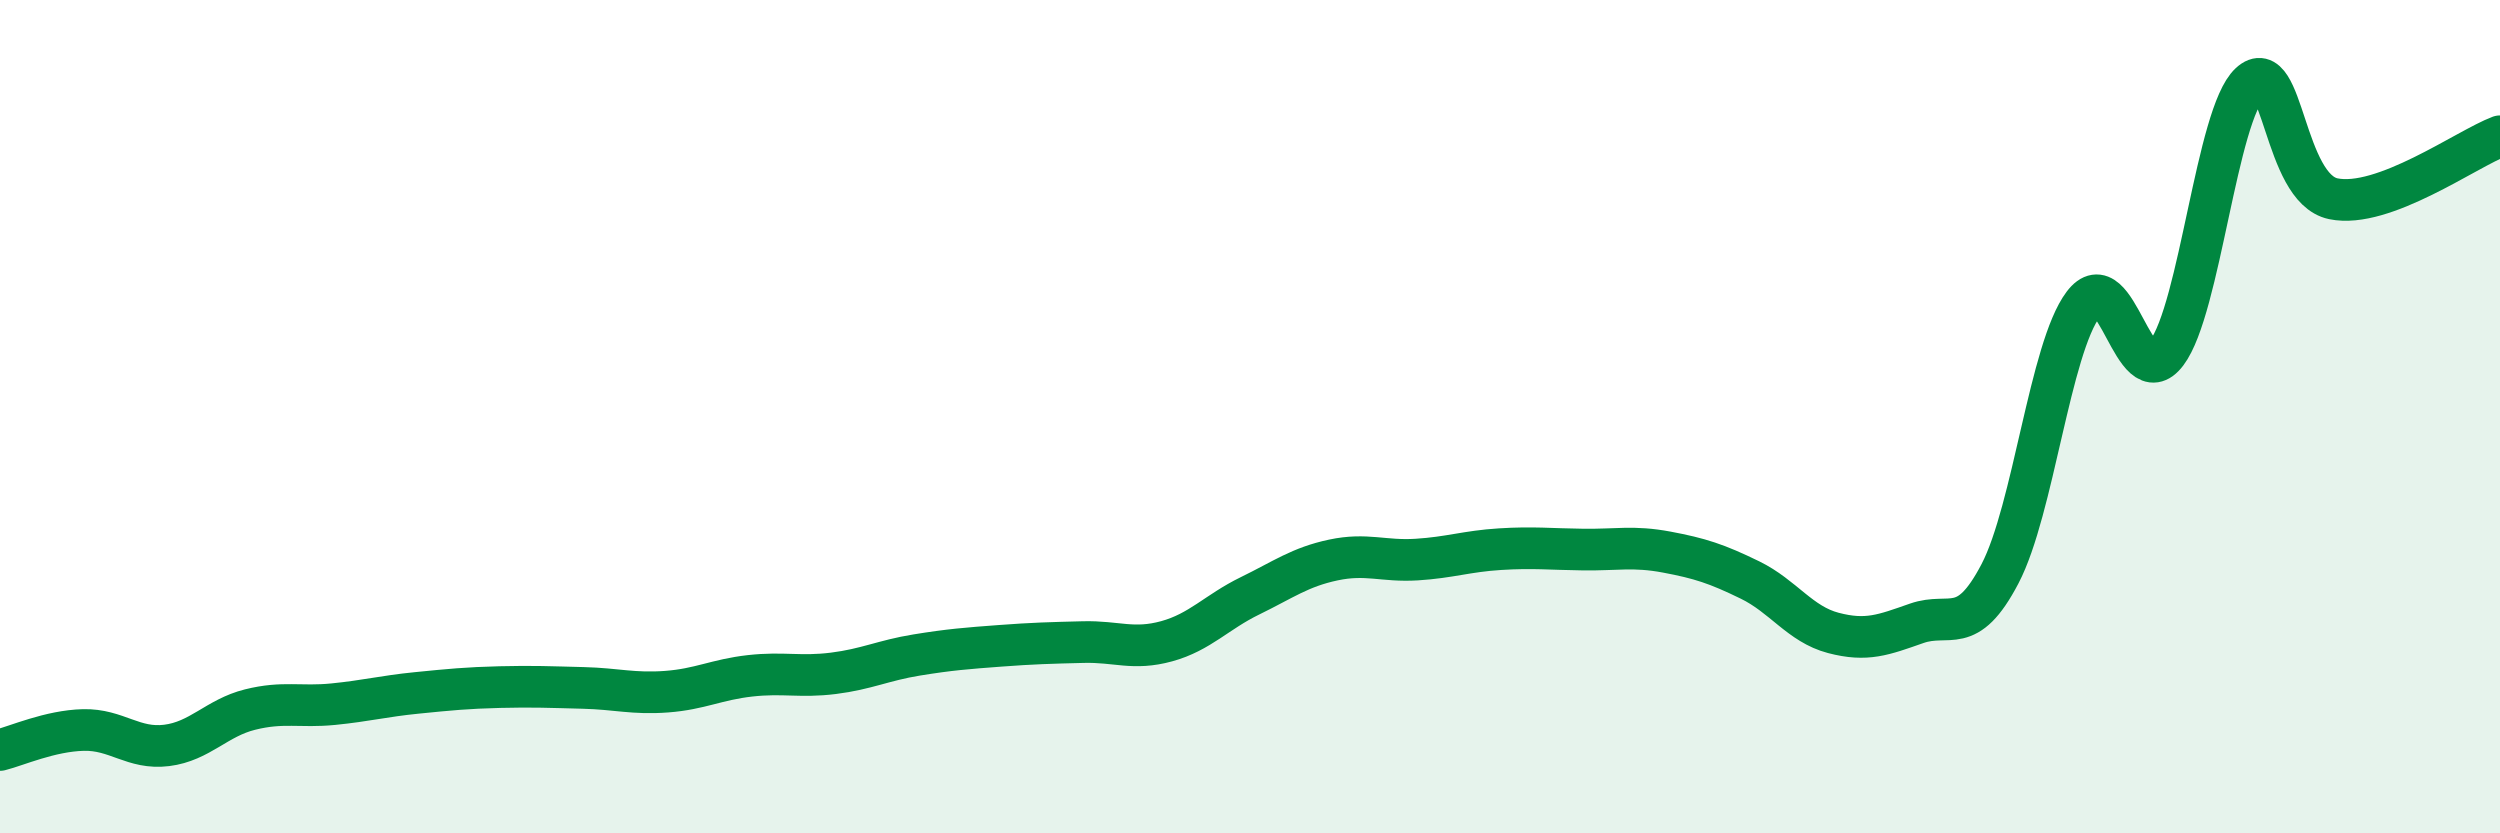
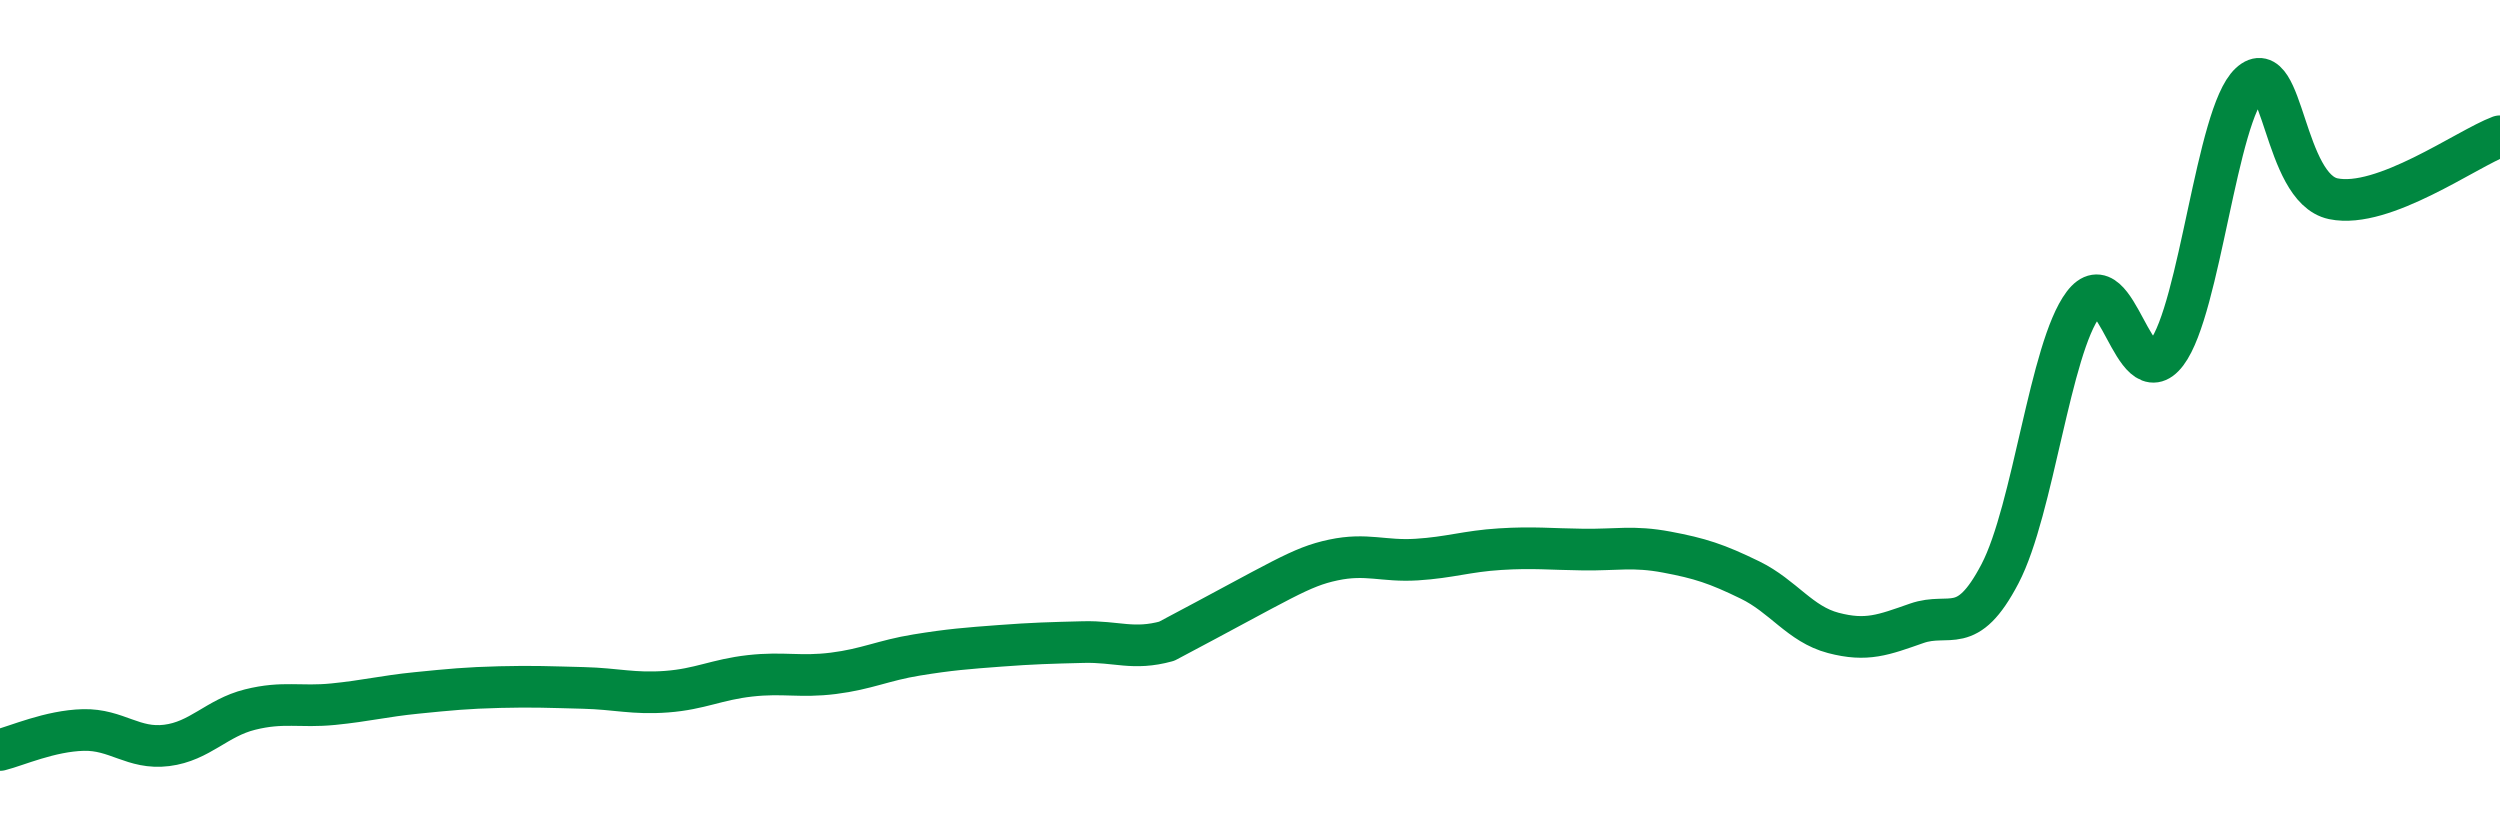
<svg xmlns="http://www.w3.org/2000/svg" width="60" height="20" viewBox="0 0 60 20">
-   <path d="M 0,18 C 0.4,17.9 1.2,17.54 2,17.52 C 2.8,17.5 3.2,17.99 4,17.89 C 4.8,17.79 5.2,17.23 6,17.03 C 6.8,16.83 7.2,16.98 8,16.9 C 8.8,16.82 9.2,16.71 10,16.63 C 10.8,16.55 11.2,16.51 12,16.49 C 12.8,16.47 13.2,16.49 14,16.51 C 14.8,16.53 15.2,16.66 16,16.6 C 16.8,16.54 17.2,16.31 18,16.22 C 18.8,16.13 19.2,16.26 20,16.16 C 20.8,16.06 21.2,15.85 22,15.72 C 22.8,15.59 23.2,15.56 24,15.5 C 24.8,15.44 25.2,15.43 26,15.41 C 26.8,15.39 27.2,15.61 28,15.39 C 28.8,15.17 29.2,14.69 30,14.3 C 30.8,13.91 31.2,13.61 32,13.44 C 32.8,13.27 33.2,13.48 34,13.43 C 34.8,13.38 35.2,13.23 36,13.18 C 36.8,13.13 37.2,13.18 38,13.19 C 38.8,13.2 39.2,13.1 40,13.25 C 40.8,13.4 41.2,13.53 42,13.92 C 42.8,14.31 43.2,14.98 44,15.19 C 44.8,15.4 45.2,15.24 46,14.96 C 46.8,14.68 47.2,15.3 48,13.77 C 48.8,12.24 49.2,8.36 50,7.3 C 50.8,6.24 51.2,9.53 52,8.47 C 52.8,7.41 53.2,2.74 54,2 C 54.8,1.26 54.8,4.52 56,4.77 C 57.2,5.02 59.2,3.57 60,3.27L60 20L0 20Z" fill="#008740" opacity="0.1" stroke-linecap="round" stroke-linejoin="round" />
-   <path d="M 0,18 C 0.4,17.9 1.2,17.54 2,17.52 C 2.8,17.5 3.2,17.99 4,17.89 C 4.8,17.79 5.2,17.23 6,17.03 C 6.8,16.83 7.2,16.98 8,16.9 C 8.8,16.82 9.2,16.71 10,16.63 C 10.8,16.55 11.2,16.51 12,16.49 C 12.8,16.47 13.2,16.49 14,16.51 C 14.8,16.53 15.2,16.66 16,16.6 C 16.8,16.54 17.2,16.31 18,16.22 C 18.8,16.13 19.2,16.26 20,16.16 C 20.8,16.06 21.2,15.85 22,15.72 C 22.8,15.59 23.2,15.56 24,15.5 C 24.8,15.44 25.2,15.43 26,15.41 C 26.8,15.39 27.2,15.61 28,15.39 C 28.8,15.17 29.2,14.69 30,14.3 C 30.8,13.91 31.2,13.61 32,13.44 C 32.8,13.27 33.2,13.48 34,13.43 C 34.8,13.38 35.2,13.23 36,13.18 C 36.8,13.13 37.2,13.18 38,13.19 C 38.8,13.2 39.2,13.1 40,13.25 C 40.8,13.4 41.2,13.53 42,13.92 C 42.8,14.31 43.2,14.98 44,15.19 C 44.8,15.4 45.2,15.24 46,14.96 C 46.8,14.68 47.2,15.3 48,13.77 C 48.8,12.24 49.2,8.36 50,7.3 C 50.8,6.24 51.2,9.53 52,8.47 C 52.8,7.41 53.2,2.74 54,2 C 54.8,1.26 54.8,4.52 56,4.77 C 57.2,5.02 59.2,3.57 60,3.27" stroke="#008740" stroke-width="1" fill="none" stroke-linecap="round" stroke-linejoin="round" />
+   <path d="M 0,18 C 0.4,17.9 1.2,17.54 2,17.52 C 2.8,17.5 3.2,17.99 4,17.89 C 4.8,17.79 5.2,17.23 6,17.03 C 6.8,16.83 7.2,16.98 8,16.9 C 8.8,16.82 9.2,16.71 10,16.63 C 10.8,16.55 11.2,16.51 12,16.49 C 12.8,16.47 13.2,16.49 14,16.51 C 14.8,16.53 15.2,16.66 16,16.6 C 16.8,16.54 17.2,16.31 18,16.22 C 18.8,16.13 19.2,16.26 20,16.16 C 20.8,16.06 21.2,15.85 22,15.72 C 22.8,15.59 23.2,15.56 24,15.5 C 24.8,15.44 25.2,15.43 26,15.41 C 26.8,15.39 27.2,15.61 28,15.39 C 30.8,13.91 31.2,13.61 32,13.44 C 32.8,13.27 33.2,13.48 34,13.43 C 34.8,13.38 35.2,13.23 36,13.18 C 36.8,13.13 37.2,13.18 38,13.19 C 38.8,13.2 39.2,13.1 40,13.25 C 40.8,13.4 41.2,13.53 42,13.92 C 42.8,14.31 43.2,14.98 44,15.19 C 44.8,15.4 45.2,15.24 46,14.96 C 46.8,14.68 47.2,15.3 48,13.77 C 48.8,12.24 49.2,8.36 50,7.3 C 50.8,6.24 51.2,9.53 52,8.47 C 52.8,7.41 53.2,2.74 54,2 C 54.8,1.26 54.8,4.52 56,4.77 C 57.2,5.02 59.2,3.57 60,3.27" stroke="#008740" stroke-width="1" fill="none" stroke-linecap="round" stroke-linejoin="round" />
</svg>